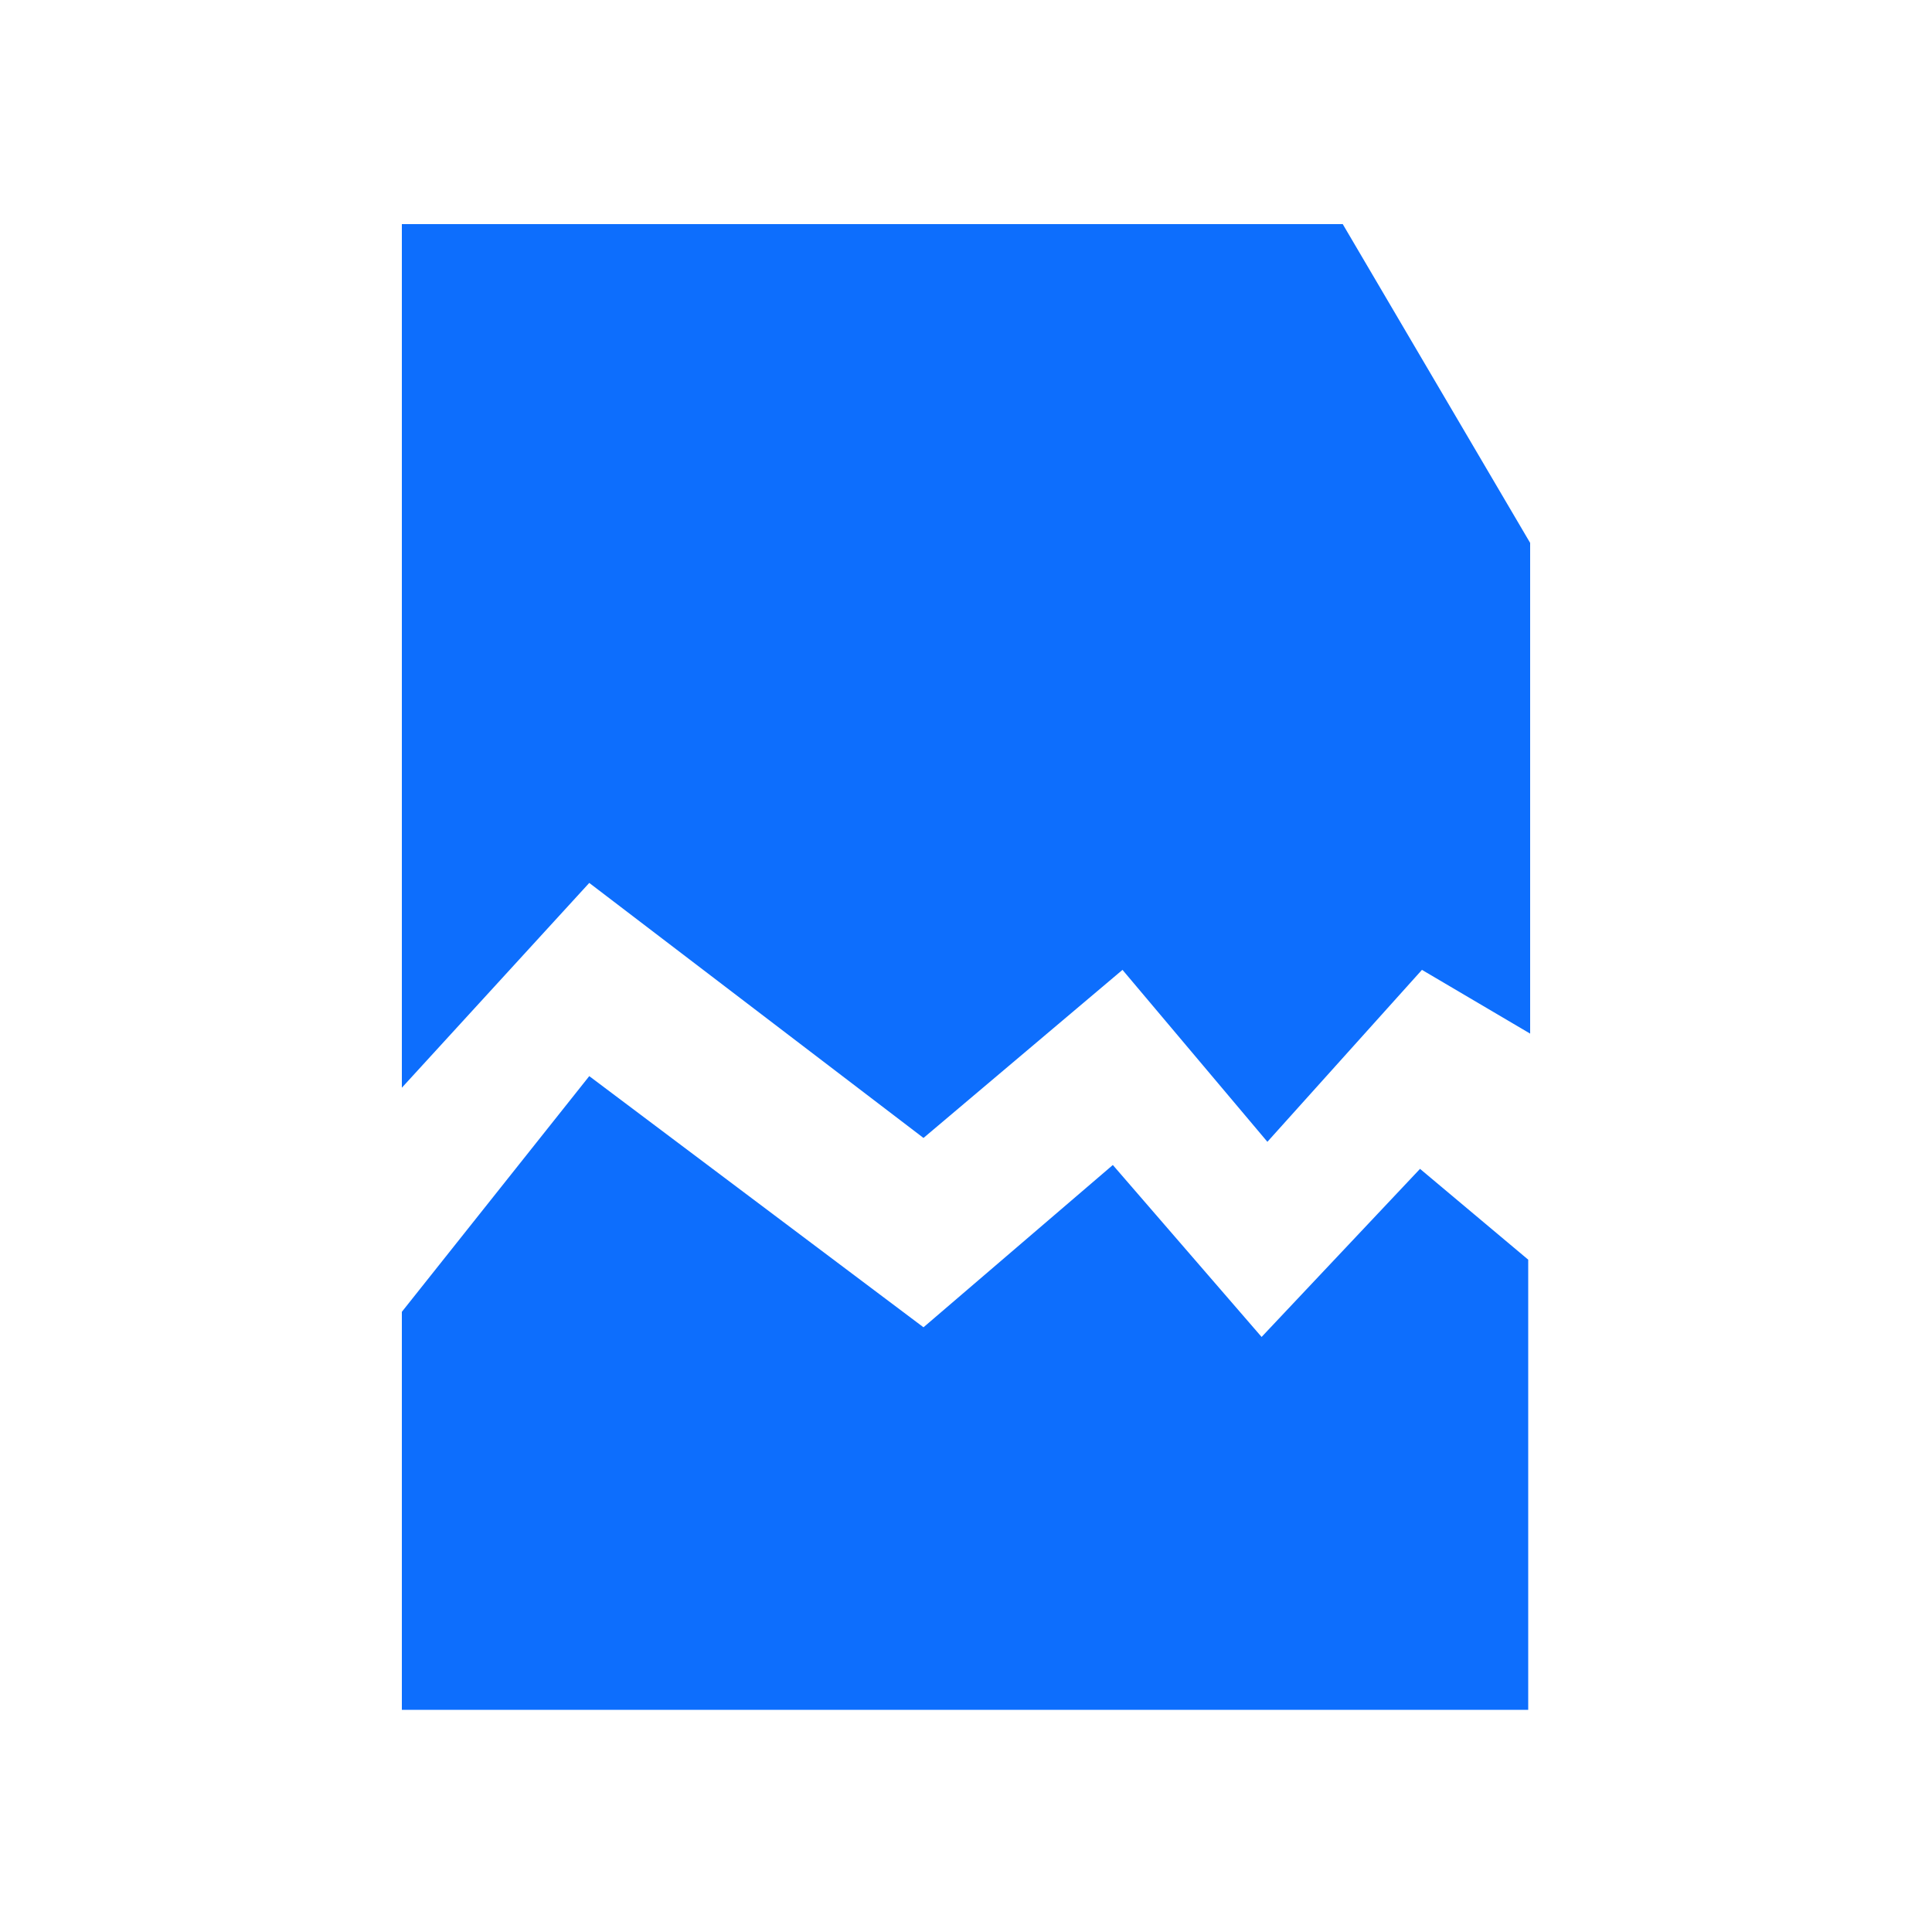
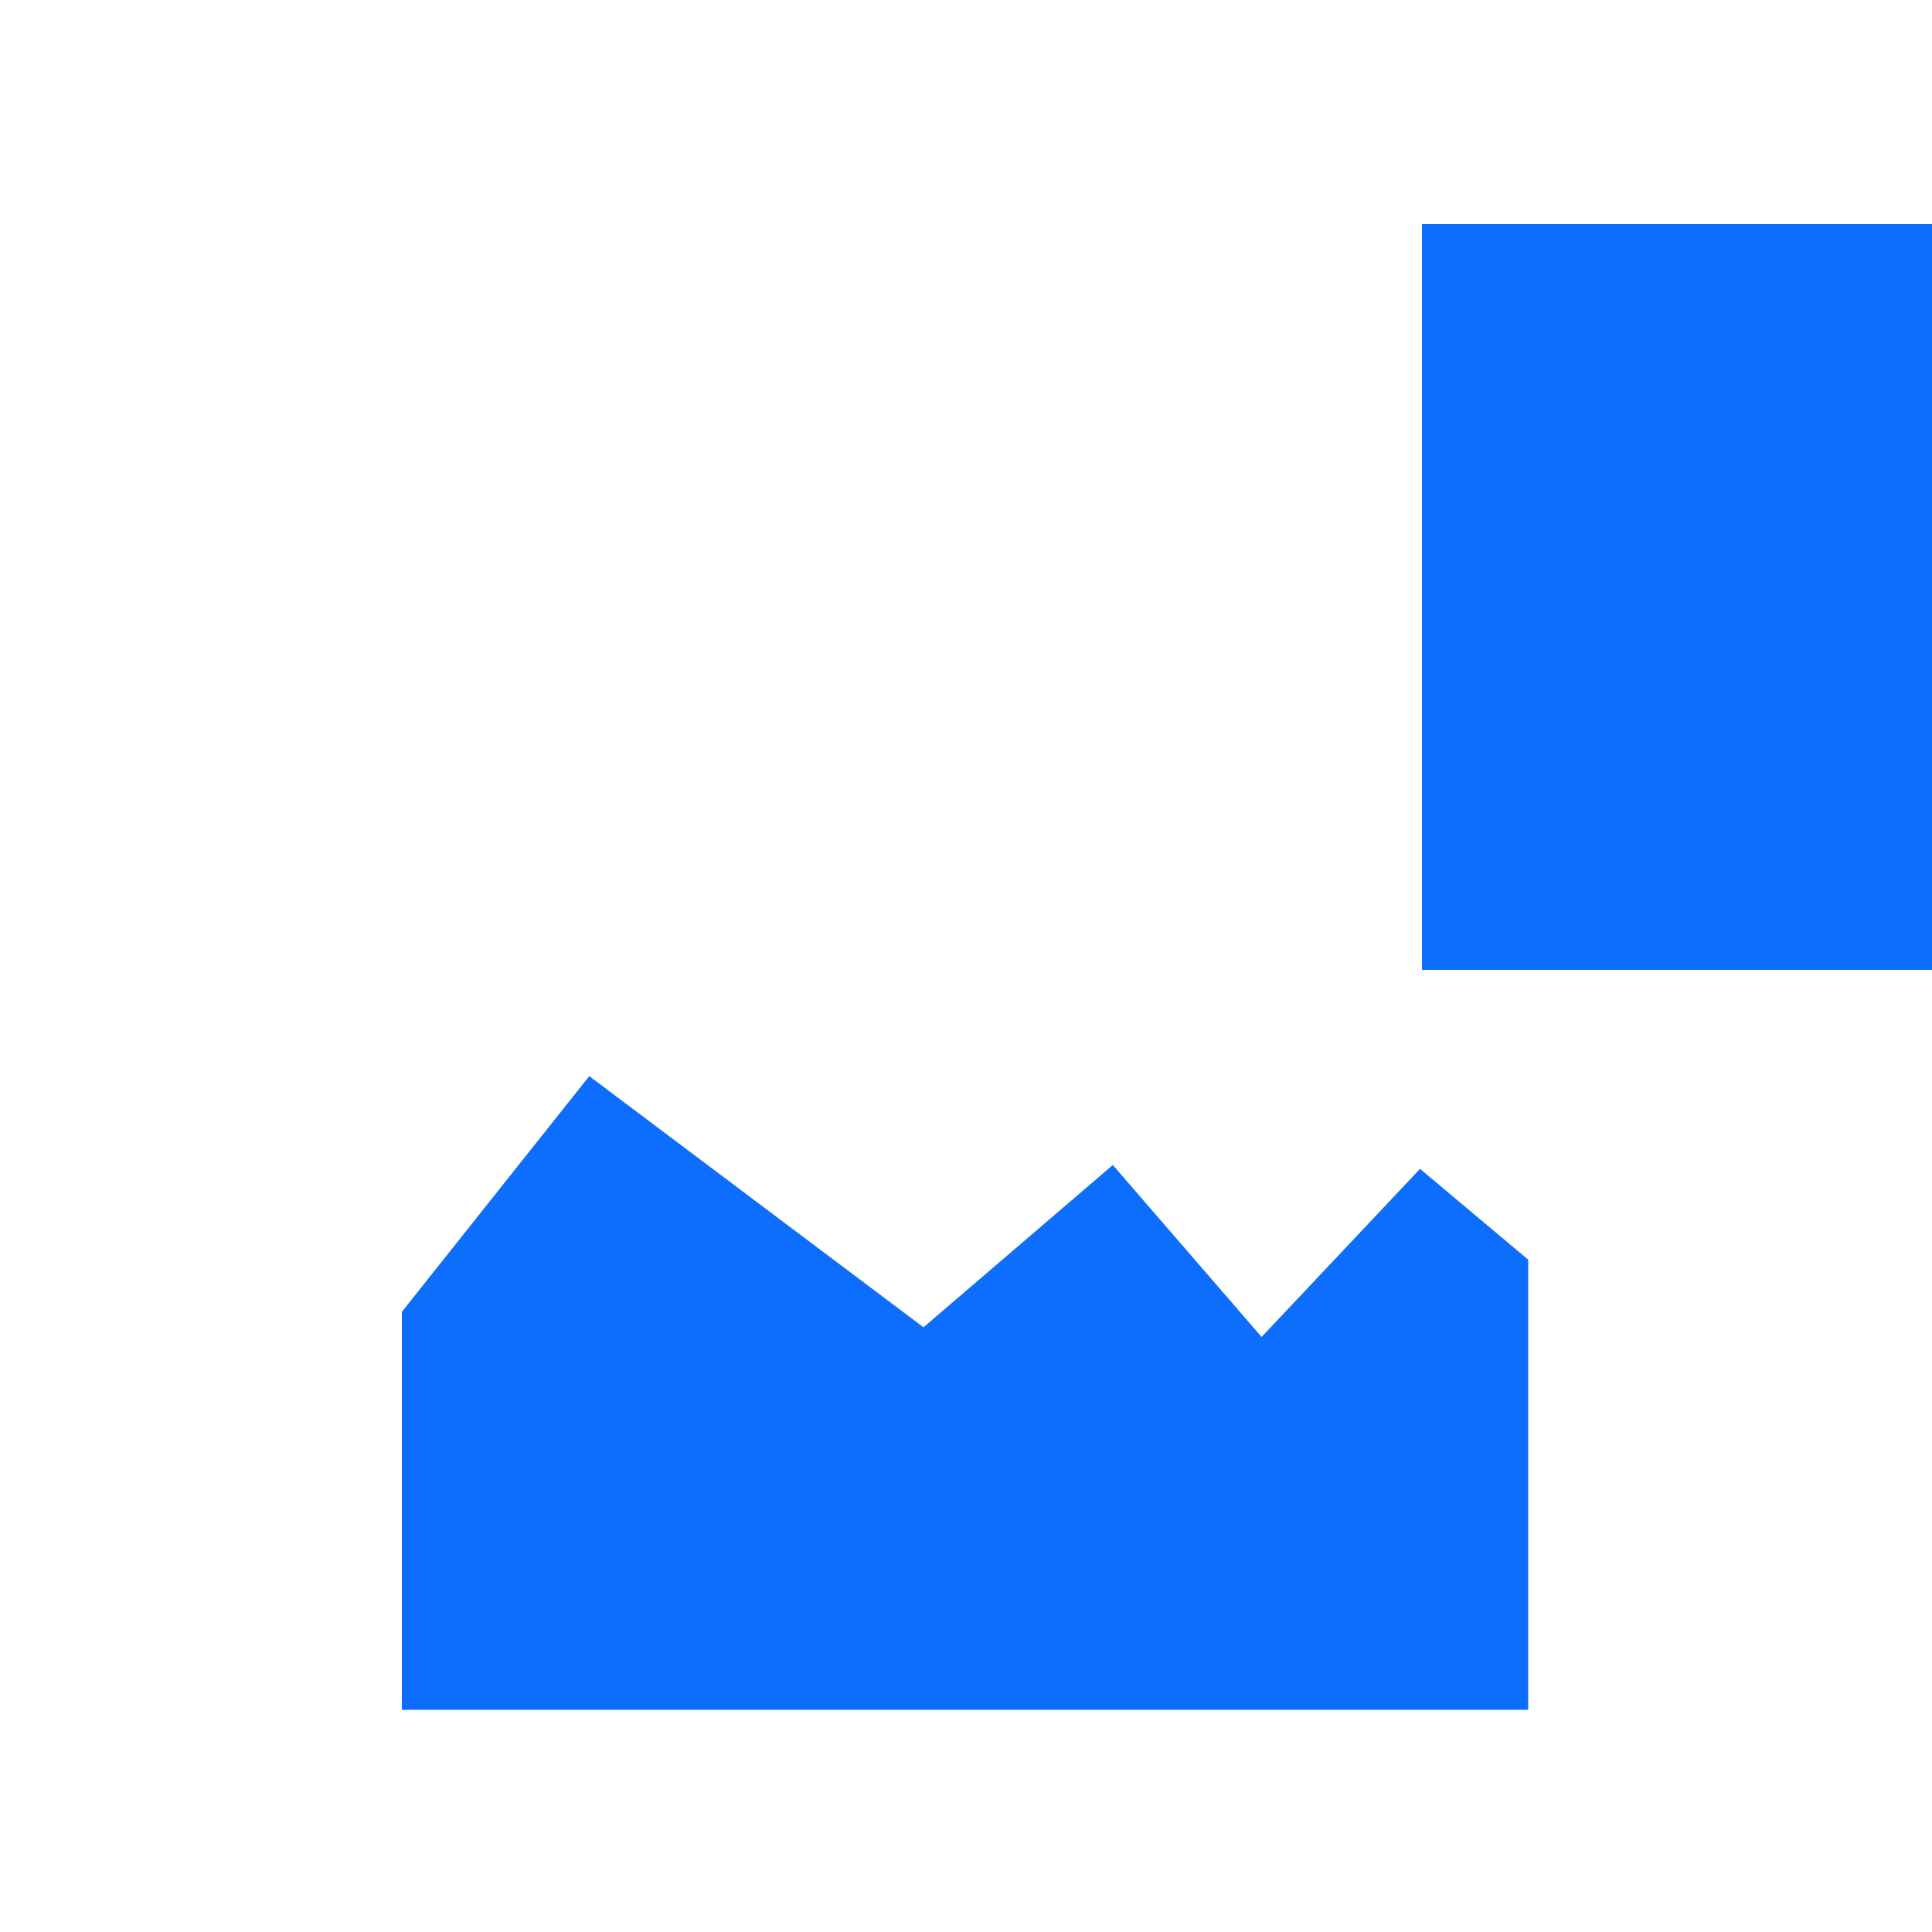
<svg xmlns="http://www.w3.org/2000/svg" id="damaged-file" version="1.1" viewBox="0 0 100 100">
  <defs>
    <style>
      .st0 {
        fill: #0d6efd;
      }
    </style>
  </defs>
-   <path id="damaged_file_1" class="st0" d="M73.6,50.2l-8,8.9-7.5-8.9-10.3,8.7-17.3-13.2-9.7,10.6V11.6h48.7l9.7,16.5v25.4l-5.6-3.3h0ZM30.5,55.7l17.3,13,9.8-8.4,7.7,8.9,8.2-8.7,5.6,4.7v23.3H20.8v-20.6l9.7-12.2h0Z" />
+   <path id="damaged_file_1" class="st0" d="M73.6,50.2V11.6h48.7l9.7,16.5v25.4l-5.6-3.3h0ZM30.5,55.7l17.3,13,9.8-8.4,7.7,8.9,8.2-8.7,5.6,4.7v23.3H20.8v-20.6l9.7-12.2h0Z" />
</svg>